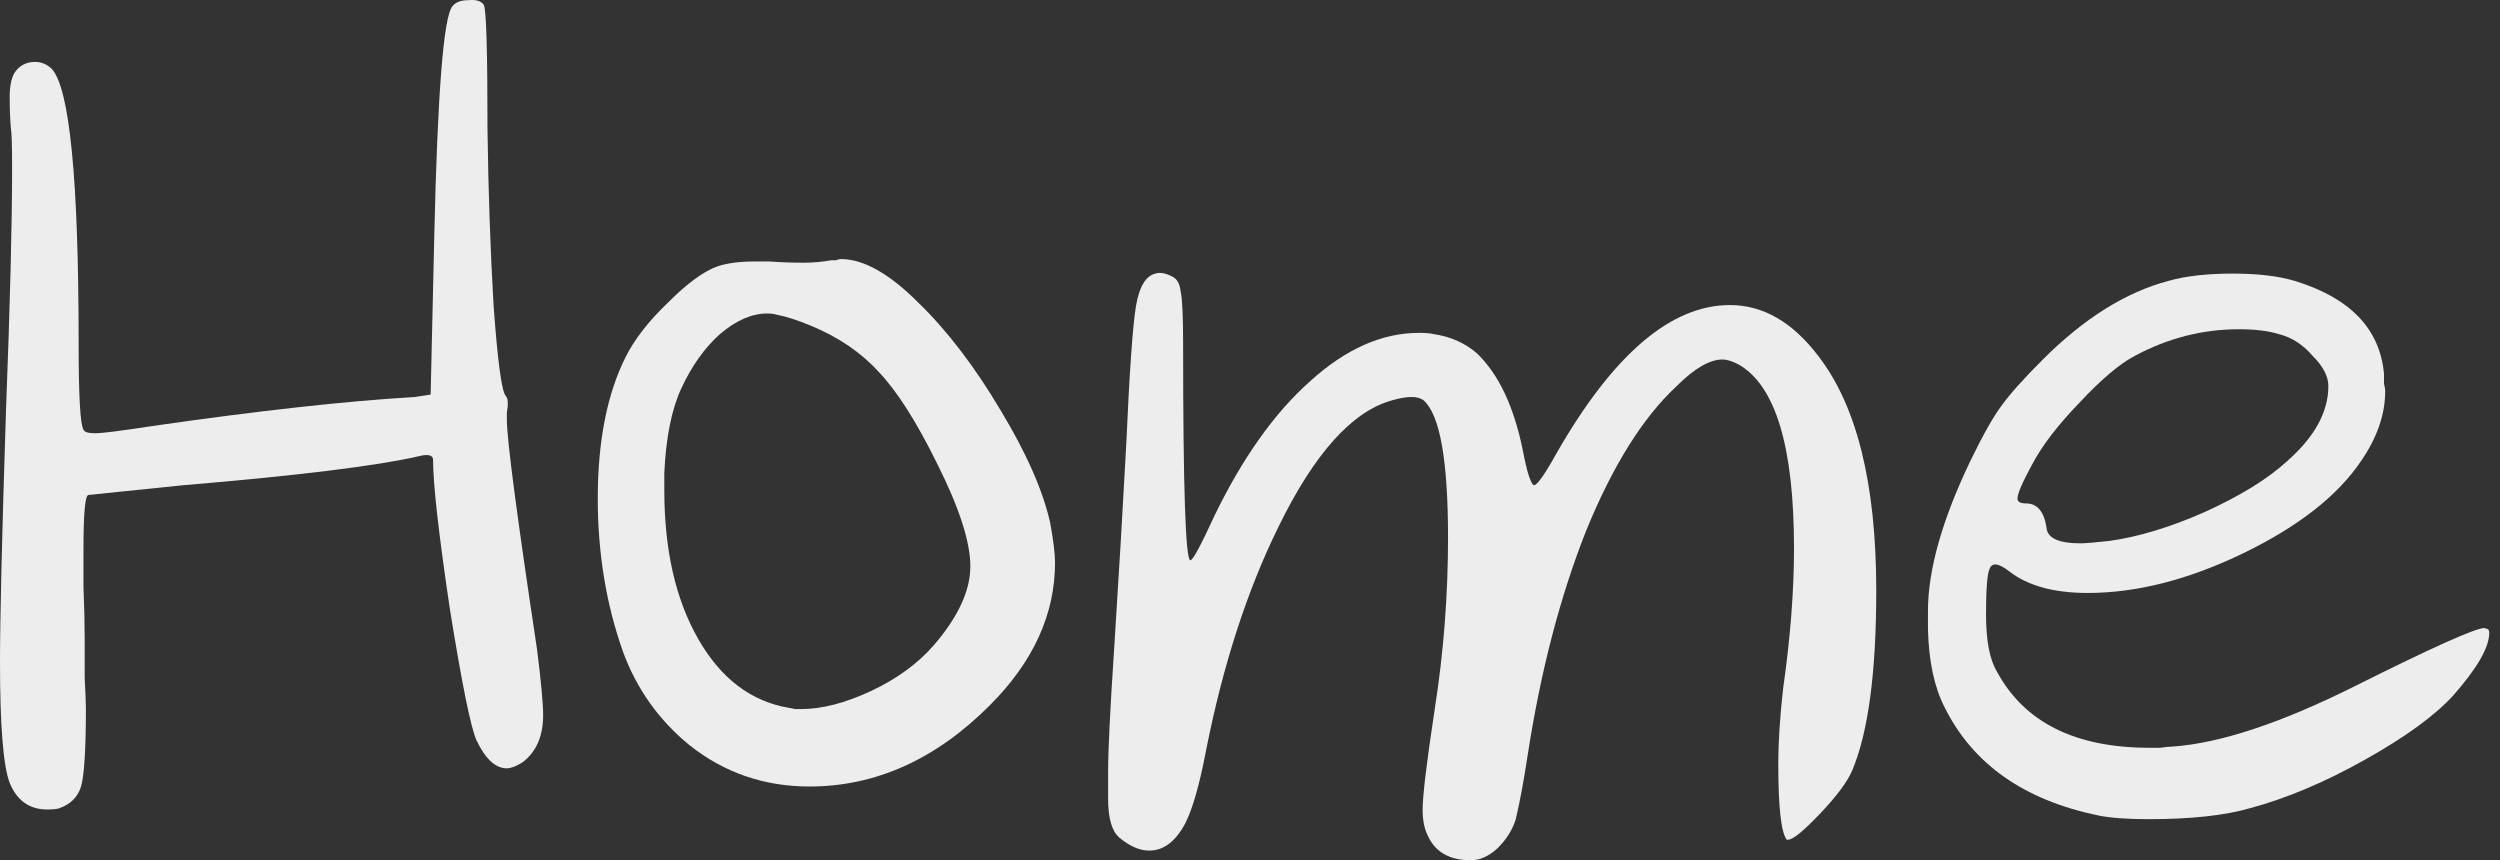
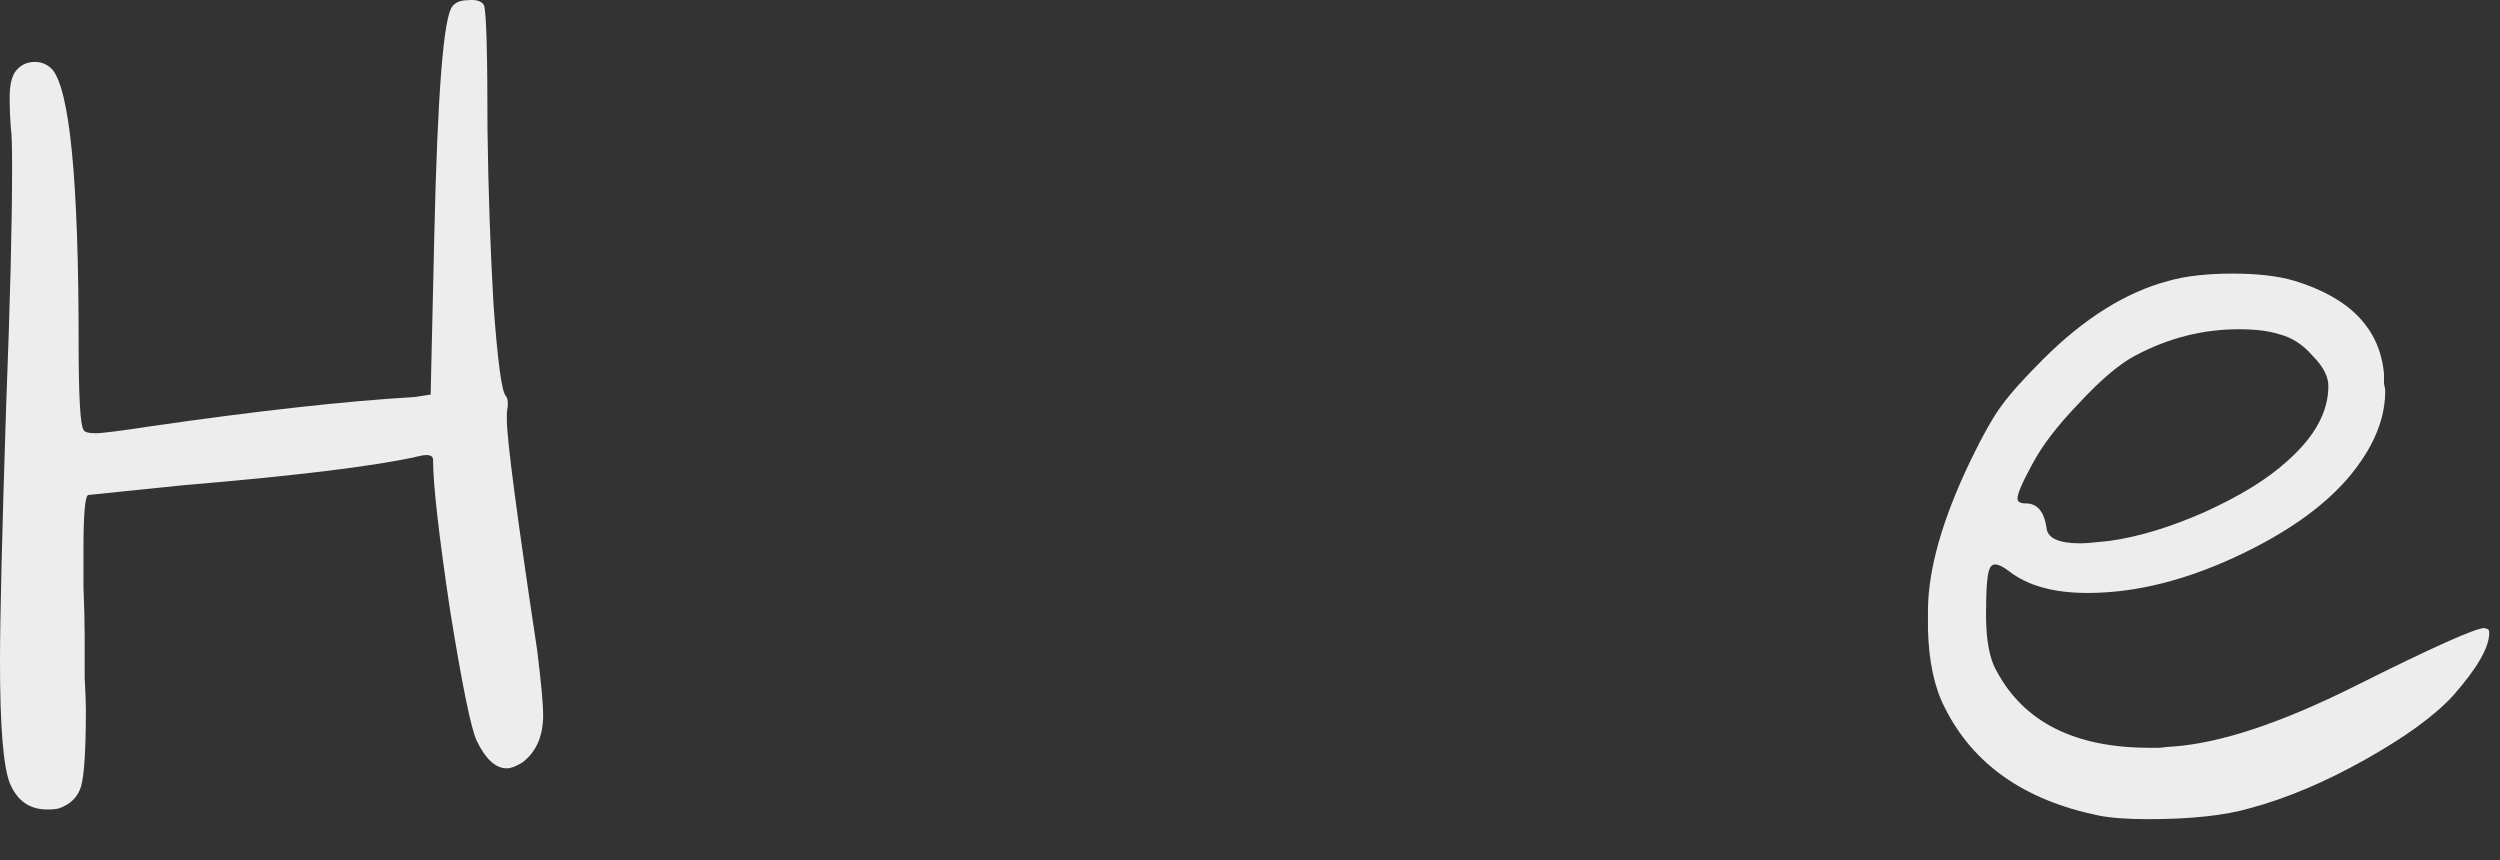
<svg xmlns="http://www.w3.org/2000/svg" fill="none" height="100%" overflow="visible" preserveAspectRatio="none" style="display: block;" viewBox="0 0 93 32" width="100%">
  <rect x="0" y="0" width="93" height="32" fill="#333333" stroke="none" />
  <g id="Frame 4">
    <g id="Home">
      <path d="M16.83 0.233C16.95 0.082 17.145 0.007 17.415 0.007C17.715 -0.022 17.91 0.038 18 0.188C18.09 0.367 18.135 1.913 18.135 4.822C18.165 7.103 18.24 9.277 18.36 11.348C18.51 13.418 18.66 14.543 18.81 14.723C18.9 14.812 18.915 15.023 18.855 15.352V15.623C18.855 16.343 19.23 19.192 19.98 24.172C20.13 25.372 20.205 26.183 20.205 26.602C20.205 27.383 19.95 27.968 19.44 28.358C19.2 28.508 19.005 28.582 18.855 28.582C18.435 28.582 18.06 28.238 17.73 27.547C17.52 27.098 17.19 25.477 16.74 22.688C16.32 19.867 16.11 18.008 16.11 17.108C16.11 16.927 15.93 16.883 15.57 16.973C14.01 17.332 11.085 17.692 6.795 18.052C4.485 18.293 3.315 18.413 3.285 18.413C3.165 18.442 3.105 19.117 3.105 20.438C3.105 20.648 3.105 21.113 3.105 21.832C3.135 22.552 3.15 23.183 3.15 23.723C3.15 24.113 3.15 24.608 3.15 25.207C3.18 25.777 3.195 26.168 3.195 26.378C3.195 27.878 3.135 28.837 3.015 29.258C2.895 29.648 2.625 29.918 2.205 30.067C2.115 30.098 1.965 30.113 1.755 30.113C1.095 30.113 0.63 29.782 0.36 29.122C0.12 28.492 0 26.992 0 24.622C0 23.003 0.075 19.867 0.225 15.217C0.375 11.318 0.45 8.332 0.45 6.263C0.45 5.423 0.435 4.928 0.405 4.777C0.375 4.418 0.36 4.027 0.36 3.607C0.36 3.217 0.42 2.917 0.54 2.708C0.72 2.438 0.975 2.303 1.305 2.303C1.545 2.303 1.755 2.393 1.935 2.572C2.595 3.322 2.925 6.713 2.925 12.742C2.925 14.723 2.985 15.803 3.105 15.982C3.135 16.073 3.285 16.117 3.555 16.117C3.795 16.117 4.5 16.027 5.67 15.848C9.63 15.277 12.885 14.918 15.435 14.768L16.02 14.678L16.155 8.783C16.275 3.473 16.5 0.623 16.83 0.233Z" fill="#EDEDED" />
-       <path d="M30.157 12.113C29.647 11.902 29.227 11.768 28.897 11.707C28.807 11.678 28.687 11.662 28.537 11.662C27.967 11.662 27.382 11.918 26.782 12.428C26.212 12.938 25.732 13.613 25.342 14.453C24.982 15.232 24.772 16.282 24.712 17.602V18.233C24.712 20.453 25.132 22.297 25.972 23.767C26.812 25.238 27.937 26.093 29.347 26.332C29.377 26.332 29.452 26.348 29.572 26.378C29.692 26.378 29.767 26.378 29.797 26.378C30.577 26.378 31.447 26.152 32.407 25.703C33.367 25.253 34.147 24.683 34.747 23.992C35.647 22.942 36.097 21.968 36.097 21.067C36.097 20.168 35.692 18.907 34.882 17.288C34.102 15.697 33.367 14.543 32.677 13.822C32.017 13.102 31.177 12.533 30.157 12.113ZM26.692 9.908C27.052 9.787 27.517 9.727 28.087 9.727H28.627C29.047 9.758 29.467 9.773 29.887 9.773C30.247 9.773 30.592 9.742 30.922 9.682C30.982 9.682 31.042 9.682 31.102 9.682C31.162 9.652 31.222 9.637 31.282 9.637C32.122 9.637 33.082 10.178 34.162 11.258C35.242 12.307 36.262 13.643 37.222 15.262C38.182 16.852 38.797 18.247 39.067 19.448C39.187 20.108 39.247 20.602 39.247 20.933C39.247 22.852 38.437 24.622 36.817 26.242C34.807 28.253 32.572 29.258 30.112 29.258C28.432 29.258 26.947 28.747 25.657 27.727C24.517 26.797 23.692 25.642 23.182 24.262C22.552 22.492 22.237 20.587 22.237 18.547C22.237 16.418 22.582 14.662 23.272 13.283C23.602 12.623 24.127 11.947 24.847 11.258C25.567 10.537 26.182 10.088 26.692 9.908Z" fill="#EDEDED" />
-       <path d="M42.977 10.178C43.157 10.117 43.382 10.162 43.652 10.312C43.802 10.402 43.892 10.582 43.922 10.852C43.982 11.123 44.012 11.768 44.012 12.787C44.012 18.157 44.102 20.843 44.282 20.843C44.372 20.843 44.672 20.288 45.182 19.177C46.232 17.017 47.417 15.352 48.737 14.182C50.057 12.982 51.407 12.383 52.787 12.383C53.027 12.383 53.207 12.398 53.327 12.428C53.957 12.518 54.497 12.758 54.947 13.148C55.757 13.928 56.327 15.143 56.657 16.793C56.807 17.573 56.942 17.992 57.062 18.052C57.182 18.052 57.467 17.648 57.917 16.837C60.017 13.178 62.162 11.348 64.352 11.348C65.582 11.348 66.677 11.977 67.637 13.238C69.077 15.098 69.797 18.008 69.797 21.968C69.797 25.027 69.497 27.262 68.897 28.672C68.717 29.093 68.312 29.633 67.682 30.293C67.082 30.922 66.692 31.238 66.512 31.238H66.467C66.257 30.968 66.152 30.023 66.152 28.402C66.152 27.622 66.212 26.692 66.332 25.613C66.602 23.723 66.737 21.983 66.737 20.392C66.737 16.613 66.047 14.332 64.667 13.553C64.427 13.432 64.232 13.373 64.082 13.373C63.602 13.373 63.032 13.703 62.372 14.363C61.112 15.533 59.987 17.332 58.997 19.762C58.037 22.192 57.317 24.953 56.837 28.043C56.687 29.032 56.537 29.843 56.387 30.473C56.267 30.863 56.042 31.223 55.712 31.552C55.382 31.852 55.052 32.002 54.722 32.002C53.912 32.002 53.372 31.688 53.102 31.058C52.982 30.817 52.922 30.503 52.922 30.113C52.922 29.602 53.072 28.358 53.372 26.378C53.702 24.277 53.867 22.148 53.867 19.988C53.867 17.137 53.567 15.443 52.967 14.902C52.757 14.723 52.352 14.723 51.752 14.902C50.282 15.322 48.887 16.883 47.567 19.582C46.397 21.953 45.497 24.727 44.867 27.907C44.627 29.168 44.372 30.067 44.102 30.608C43.742 31.297 43.292 31.642 42.752 31.642C42.392 31.642 42.017 31.477 41.627 31.148C41.357 30.907 41.222 30.427 41.222 29.707V28.718C41.222 27.907 41.297 26.378 41.447 24.128C41.627 21.308 41.777 18.773 41.897 16.523C42.017 13.822 42.137 12.113 42.257 11.393C42.377 10.672 42.617 10.268 42.977 10.178Z" fill="#EDEDED" />
      <path d="M84.77 12.428C84.38 12.307 83.885 12.248 83.285 12.248C81.935 12.248 80.645 12.578 79.415 13.238C78.845 13.537 78.155 14.123 77.345 14.992C76.535 15.832 75.95 16.598 75.59 17.288C75.23 17.948 75.05 18.367 75.05 18.547C75.05 18.668 75.155 18.727 75.365 18.727C75.785 18.727 76.04 19.027 76.13 19.628C76.16 20.017 76.58 20.212 77.39 20.212C77.57 20.212 77.93 20.183 78.47 20.122C79.55 19.973 80.735 19.613 82.025 19.043C83.345 18.442 84.365 17.812 85.085 17.152C86.105 16.253 86.615 15.322 86.615 14.363C86.615 14.002 86.42 13.627 86.03 13.238C85.67 12.818 85.25 12.547 84.77 12.428ZM80.675 10.447C81.305 10.268 82.1 10.178 83.06 10.178C83.99 10.178 84.755 10.268 85.355 10.447C87.425 11.078 88.535 12.232 88.685 13.912C88.685 14.002 88.685 14.123 88.685 14.273C88.715 14.393 88.73 14.482 88.73 14.543C88.73 15.412 88.43 16.282 87.83 17.152C86.96 18.442 85.505 19.582 83.465 20.573C81.425 21.562 79.49 22.058 77.66 22.058C76.4 22.058 75.425 21.788 74.735 21.247C74.345 20.948 74.105 20.918 74.015 21.157C73.925 21.337 73.88 21.907 73.88 22.867C73.88 23.828 74.015 24.532 74.285 24.983C75.305 26.872 77.195 27.817 79.955 27.817C80.045 27.817 80.18 27.817 80.36 27.817C80.57 27.788 80.72 27.773 80.81 27.773C82.58 27.652 84.845 26.902 87.605 25.523C90.485 24.082 92.09 23.363 92.42 23.363L92.555 23.407C92.585 23.438 92.6 23.483 92.6 23.543C92.6 24.082 92.15 24.863 91.25 25.883C90.56 26.633 89.465 27.427 87.965 28.267C86.465 29.108 85.04 29.707 83.69 30.067C82.76 30.337 81.5 30.473 79.91 30.473C79.13 30.473 78.515 30.427 78.065 30.337C75.305 29.767 73.4 28.433 72.35 26.332C71.96 25.582 71.75 24.608 71.72 23.407V22.733C71.72 21.203 72.245 19.343 73.295 17.152C73.775 16.163 74.165 15.473 74.465 15.082C74.765 14.662 75.275 14.092 75.995 13.373C77.525 11.842 79.085 10.867 80.675 10.447Z" fill="#EDEDED" />
    </g>
  </g>
</svg>